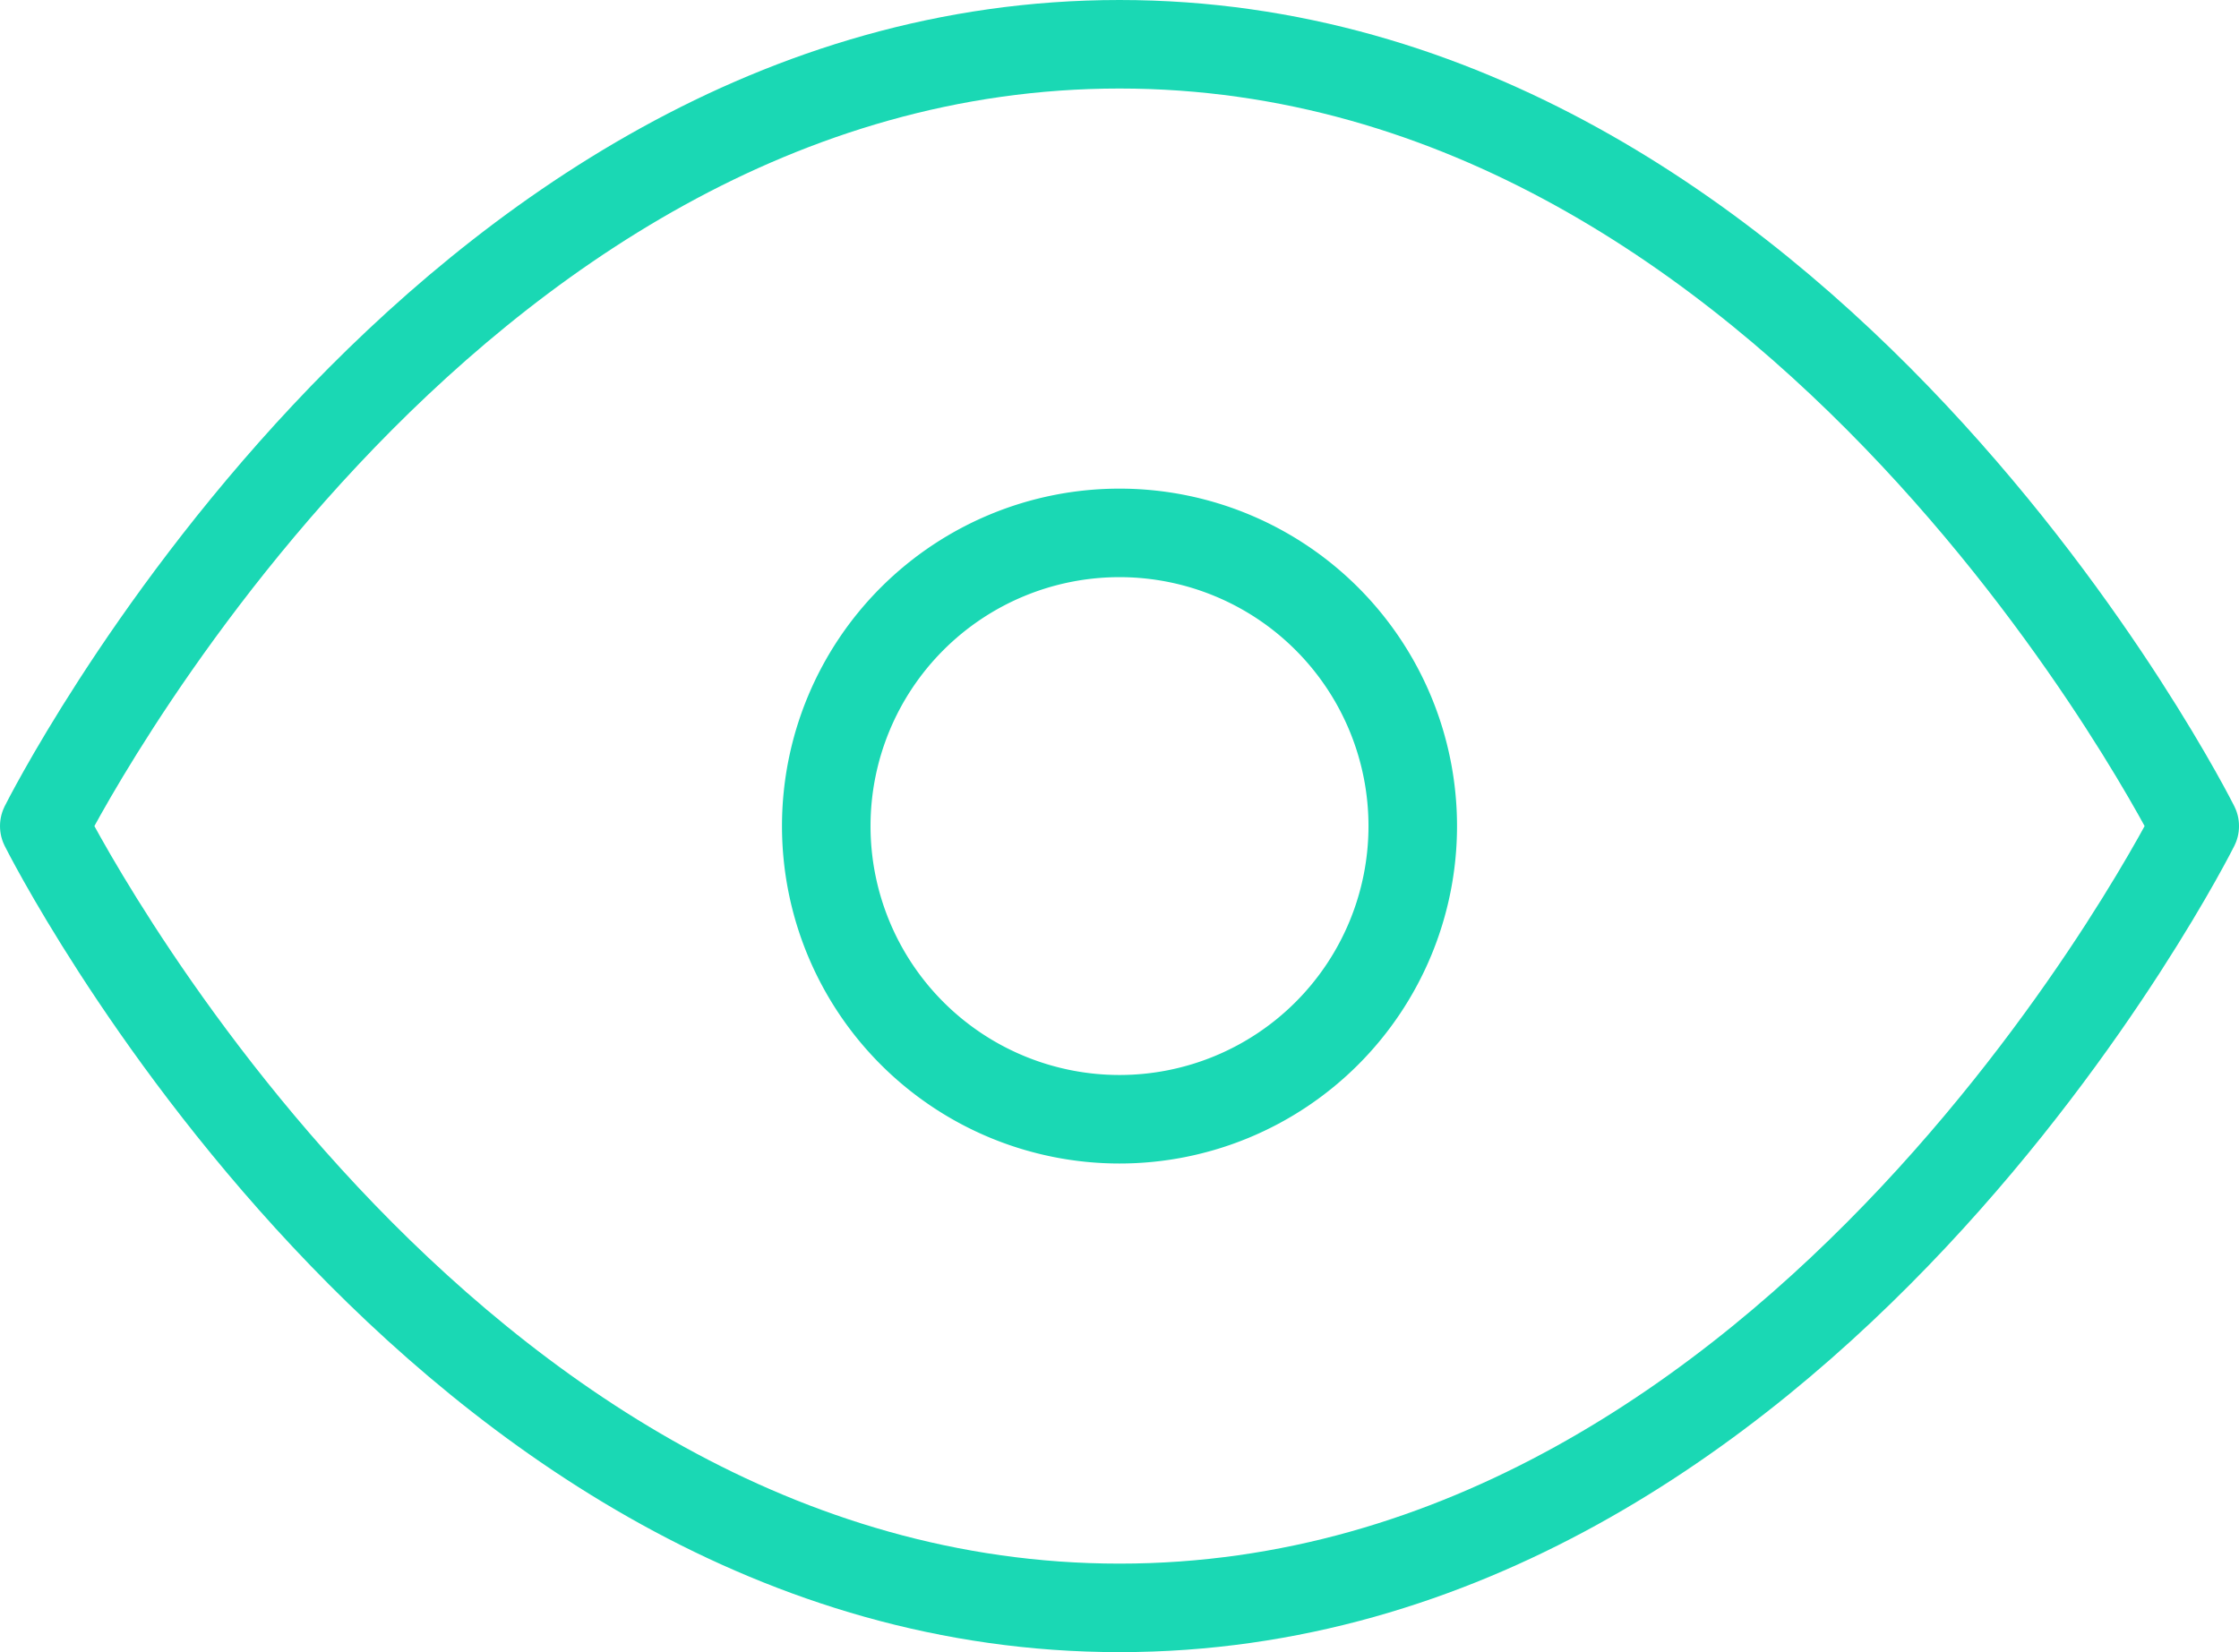
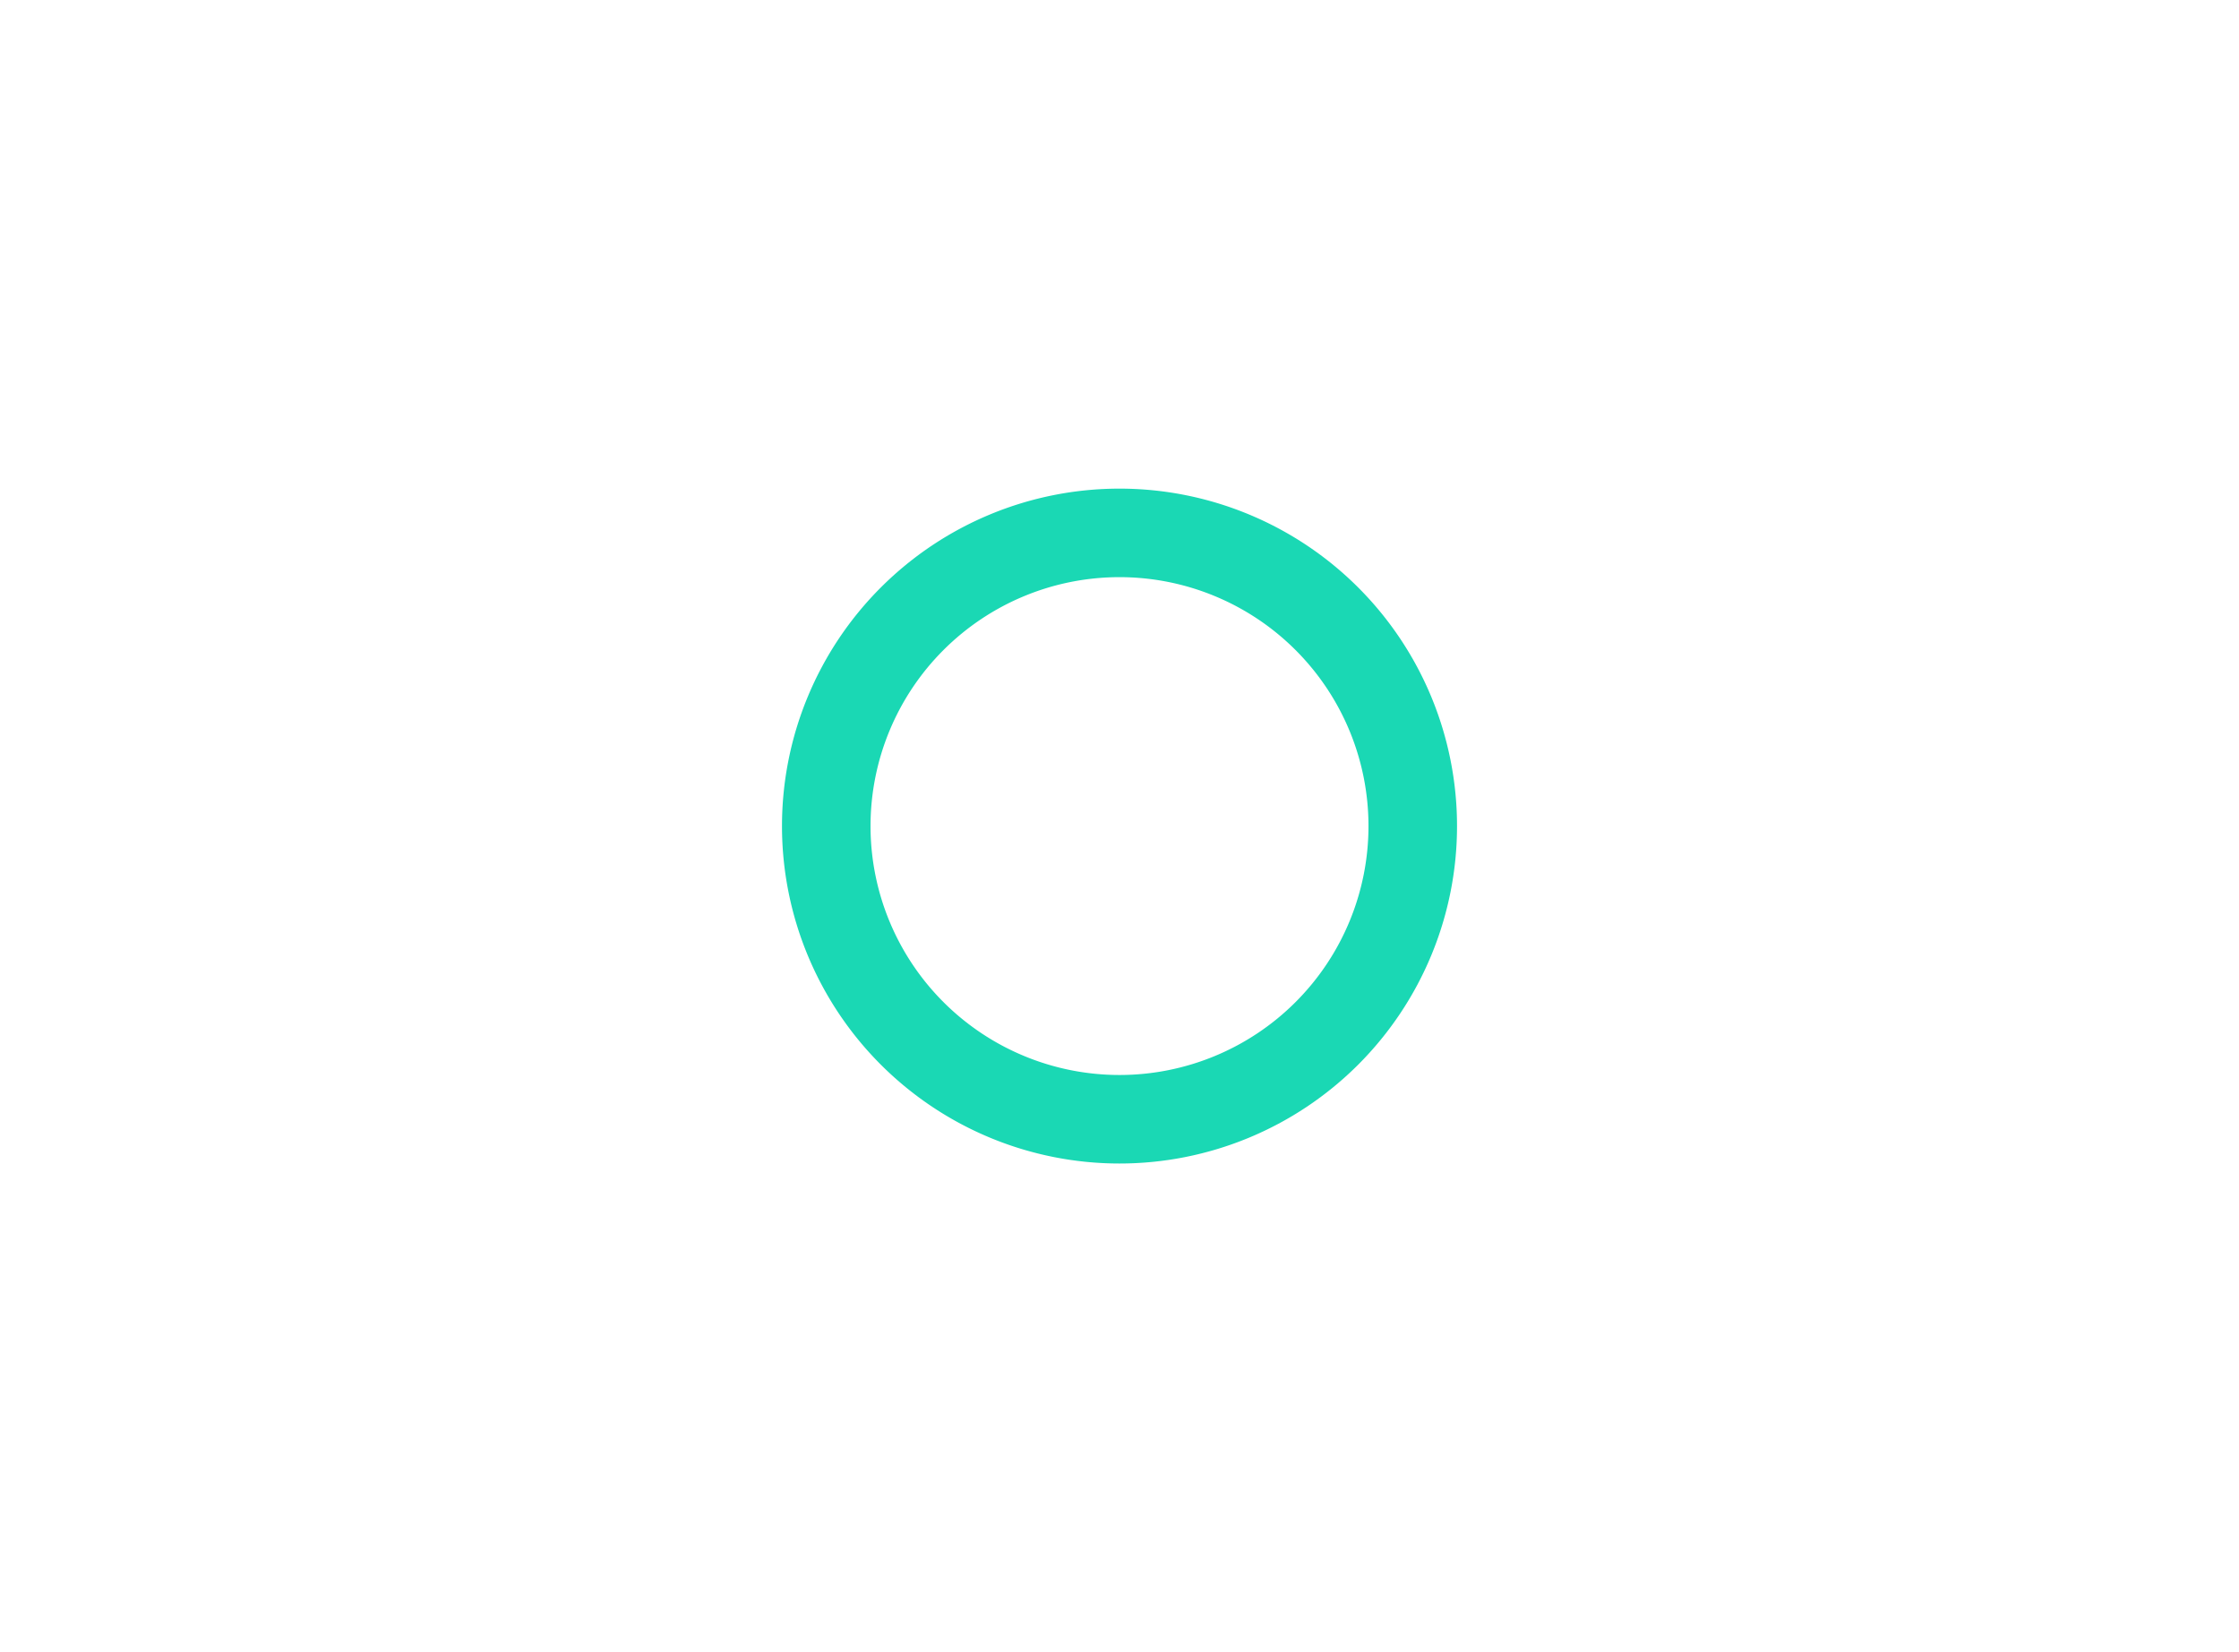
<svg xmlns="http://www.w3.org/2000/svg" width="151.727" height="111.983" viewBox="0 0 151.727 111.983">
  <g id="Icon_feather-eye" data-name="Icon feather-eye" transform="translate(1.5 -3)">
-     <path data-name="Pfad 580" d="M1.5,58.992S28,6,74.364,6s72.864,52.992,72.864,52.992-26.5,52.992-72.864,52.992S1.5,58.992,1.5,58.992Z" transform="translate(0)" fill="none" stroke="#1ad8b4" stroke-linecap="round" stroke-linejoin="round" stroke-width="6" />
    <path data-name="Pfad 581" d="M53.244,33.372A19.872,19.872,0,1,1,33.372,13.5,19.872,19.872,0,0,1,53.244,33.372Z" transform="translate(40.992 25.62)" fill="none" stroke="#1ad8b4" stroke-linecap="round" stroke-linejoin="round" stroke-width="6" />
  </g>
</svg>